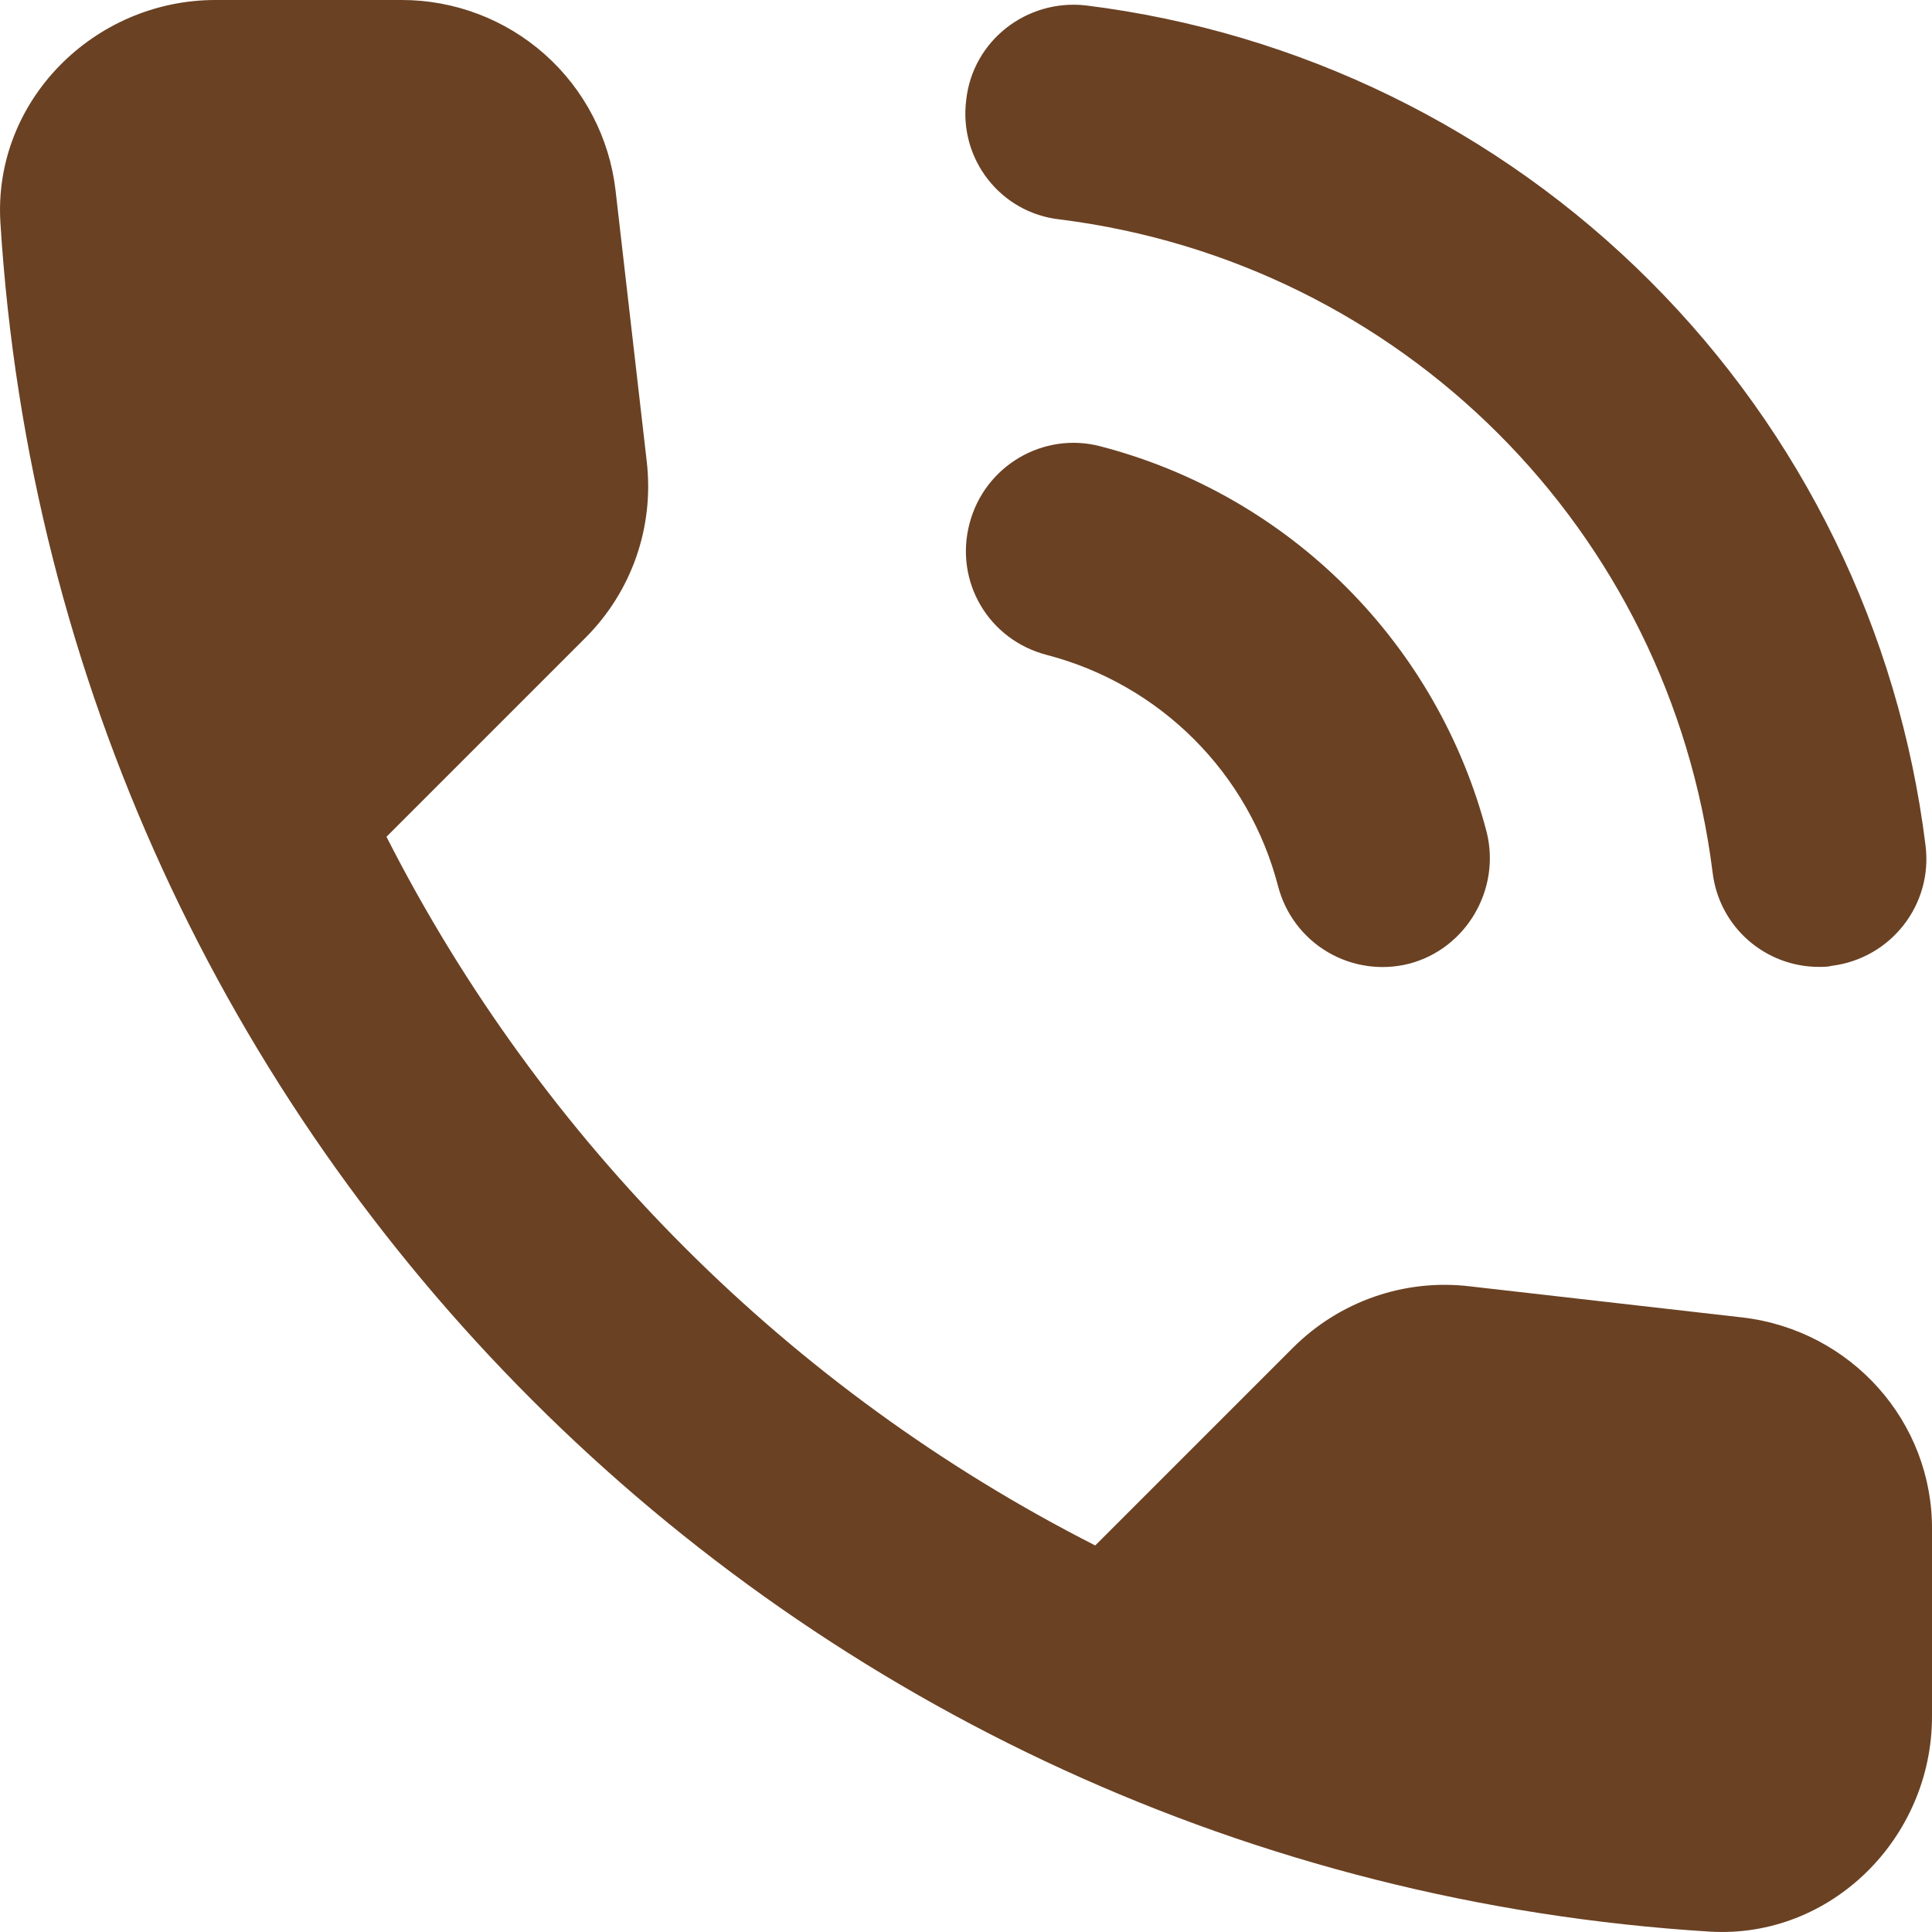
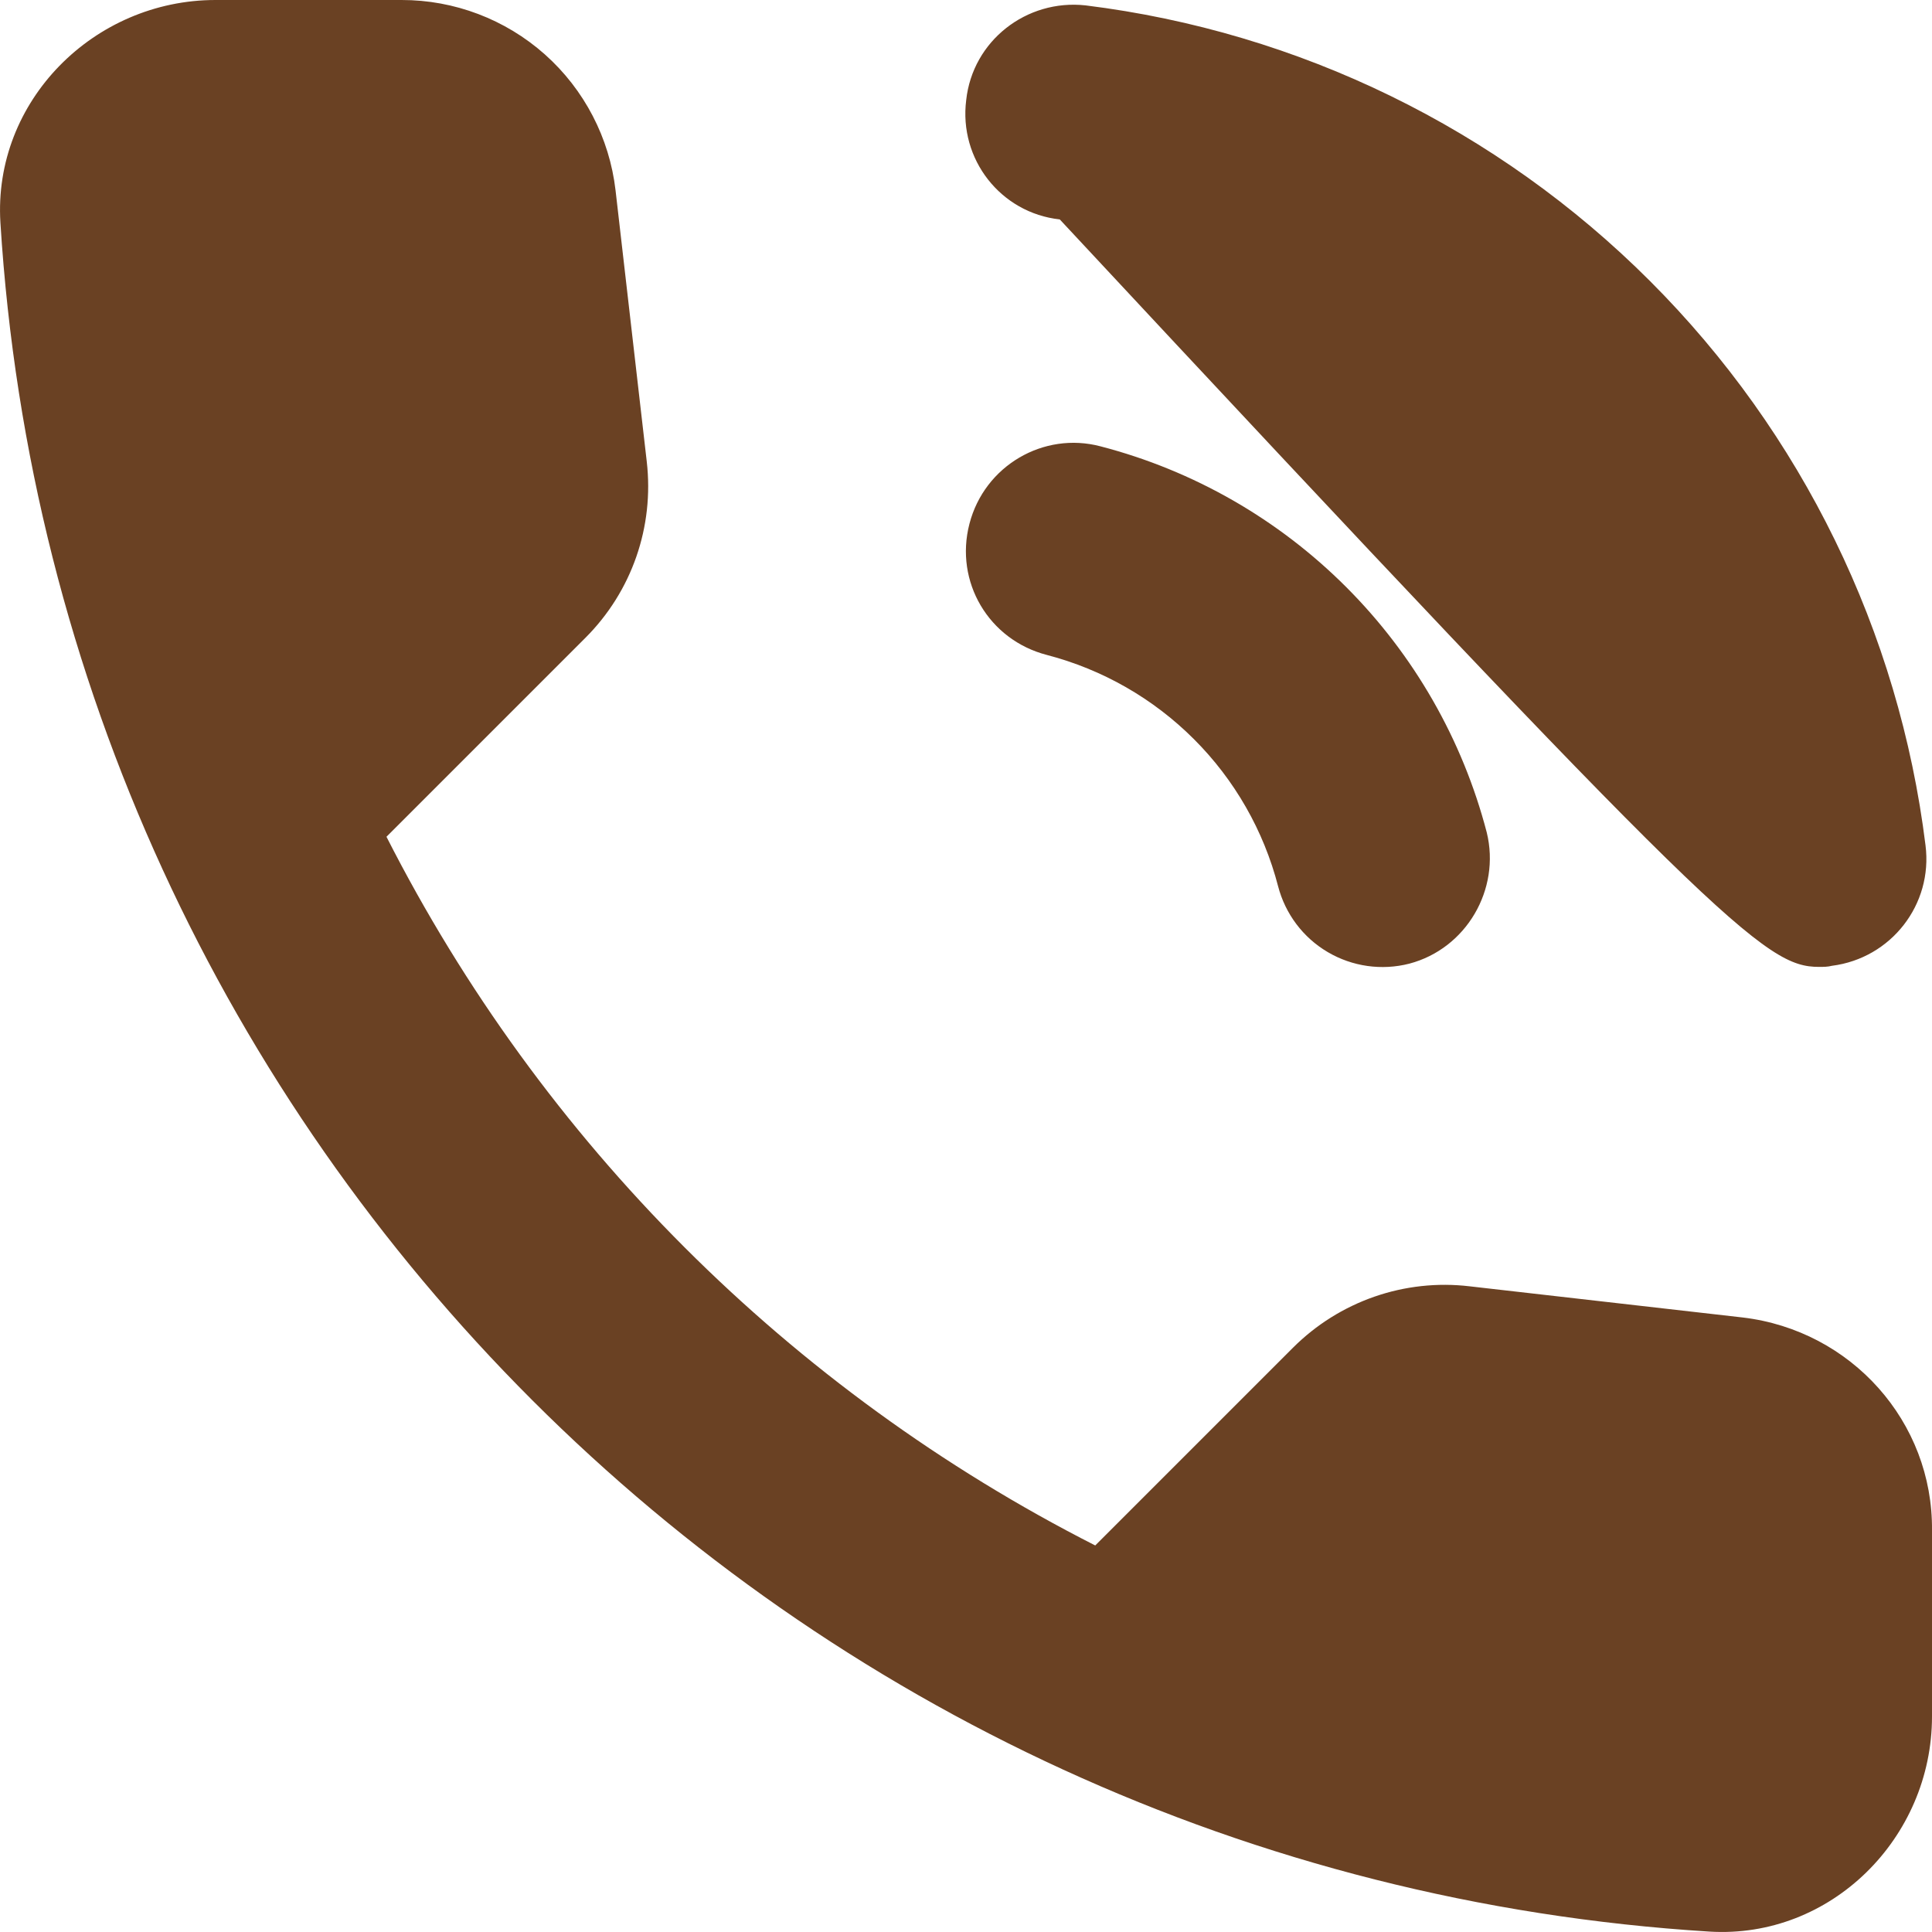
<svg xmlns="http://www.w3.org/2000/svg" width="28" height="28" viewBox="0 0 28 28" fill="none">
-   <path d="M15.359 3.18C20.316 3.803 24.197 7.684 24.82 12.641C24.914 13.436 25.584 14.013 26.363 14.013C26.426 14.013 26.488 14.013 26.55 13.997C27.407 13.888 28.015 13.109 27.906 12.251C27.523 9.156 26.118 6.277 23.912 4.072C21.707 1.867 18.828 0.461 15.733 0.078C14.876 -0.016 14.096 0.592 14.003 1.45C13.894 2.307 14.502 3.086 15.359 3.18ZM15.951 6.469C15.125 6.25 14.268 6.749 14.05 7.591C13.831 8.433 14.33 9.274 15.172 9.492C15.978 9.702 16.714 10.123 17.303 10.712C17.893 11.301 18.314 12.037 18.523 12.844C18.627 13.244 18.885 13.588 19.242 13.798C19.598 14.008 20.024 14.069 20.425 13.966C21.251 13.748 21.75 12.89 21.547 12.064C21.196 10.718 20.492 9.49 19.509 8.507C18.525 7.523 17.297 6.819 15.951 6.469ZM25.257 19.094L21.297 18.642C20.832 18.587 20.36 18.639 19.917 18.793C19.475 18.947 19.073 19.199 18.741 19.53L15.873 22.398C11.448 20.148 7.852 16.552 5.601 12.127L8.485 9.243C9.155 8.573 9.483 7.638 9.373 6.687L8.921 2.759C8.833 1.999 8.468 1.297 7.896 0.788C7.324 0.28 6.585 -0.001 5.82 2.20508e-06H3.123C1.362 2.20508e-06 -0.103 1.465 0.006 3.227C0.832 16.538 11.478 27.168 24.773 27.994C26.535 28.103 28 26.638 28 24.877V22.18C28.015 20.606 26.831 19.281 25.257 19.094Z" fill="#6A4123" />
+   <path d="M15.359 3.18C24.914 13.436 25.584 14.013 26.363 14.013C26.426 14.013 26.488 14.013 26.55 13.997C27.407 13.888 28.015 13.109 27.906 12.251C27.523 9.156 26.118 6.277 23.912 4.072C21.707 1.867 18.828 0.461 15.733 0.078C14.876 -0.016 14.096 0.592 14.003 1.45C13.894 2.307 14.502 3.086 15.359 3.18ZM15.951 6.469C15.125 6.25 14.268 6.749 14.05 7.591C13.831 8.433 14.33 9.274 15.172 9.492C15.978 9.702 16.714 10.123 17.303 10.712C17.893 11.301 18.314 12.037 18.523 12.844C18.627 13.244 18.885 13.588 19.242 13.798C19.598 14.008 20.024 14.069 20.425 13.966C21.251 13.748 21.75 12.89 21.547 12.064C21.196 10.718 20.492 9.49 19.509 8.507C18.525 7.523 17.297 6.819 15.951 6.469ZM25.257 19.094L21.297 18.642C20.832 18.587 20.36 18.639 19.917 18.793C19.475 18.947 19.073 19.199 18.741 19.53L15.873 22.398C11.448 20.148 7.852 16.552 5.601 12.127L8.485 9.243C9.155 8.573 9.483 7.638 9.373 6.687L8.921 2.759C8.833 1.999 8.468 1.297 7.896 0.788C7.324 0.28 6.585 -0.001 5.82 2.20508e-06H3.123C1.362 2.20508e-06 -0.103 1.465 0.006 3.227C0.832 16.538 11.478 27.168 24.773 27.994C26.535 28.103 28 26.638 28 24.877V22.18C28.015 20.606 26.831 19.281 25.257 19.094Z" fill="#6A4123" />
</svg>